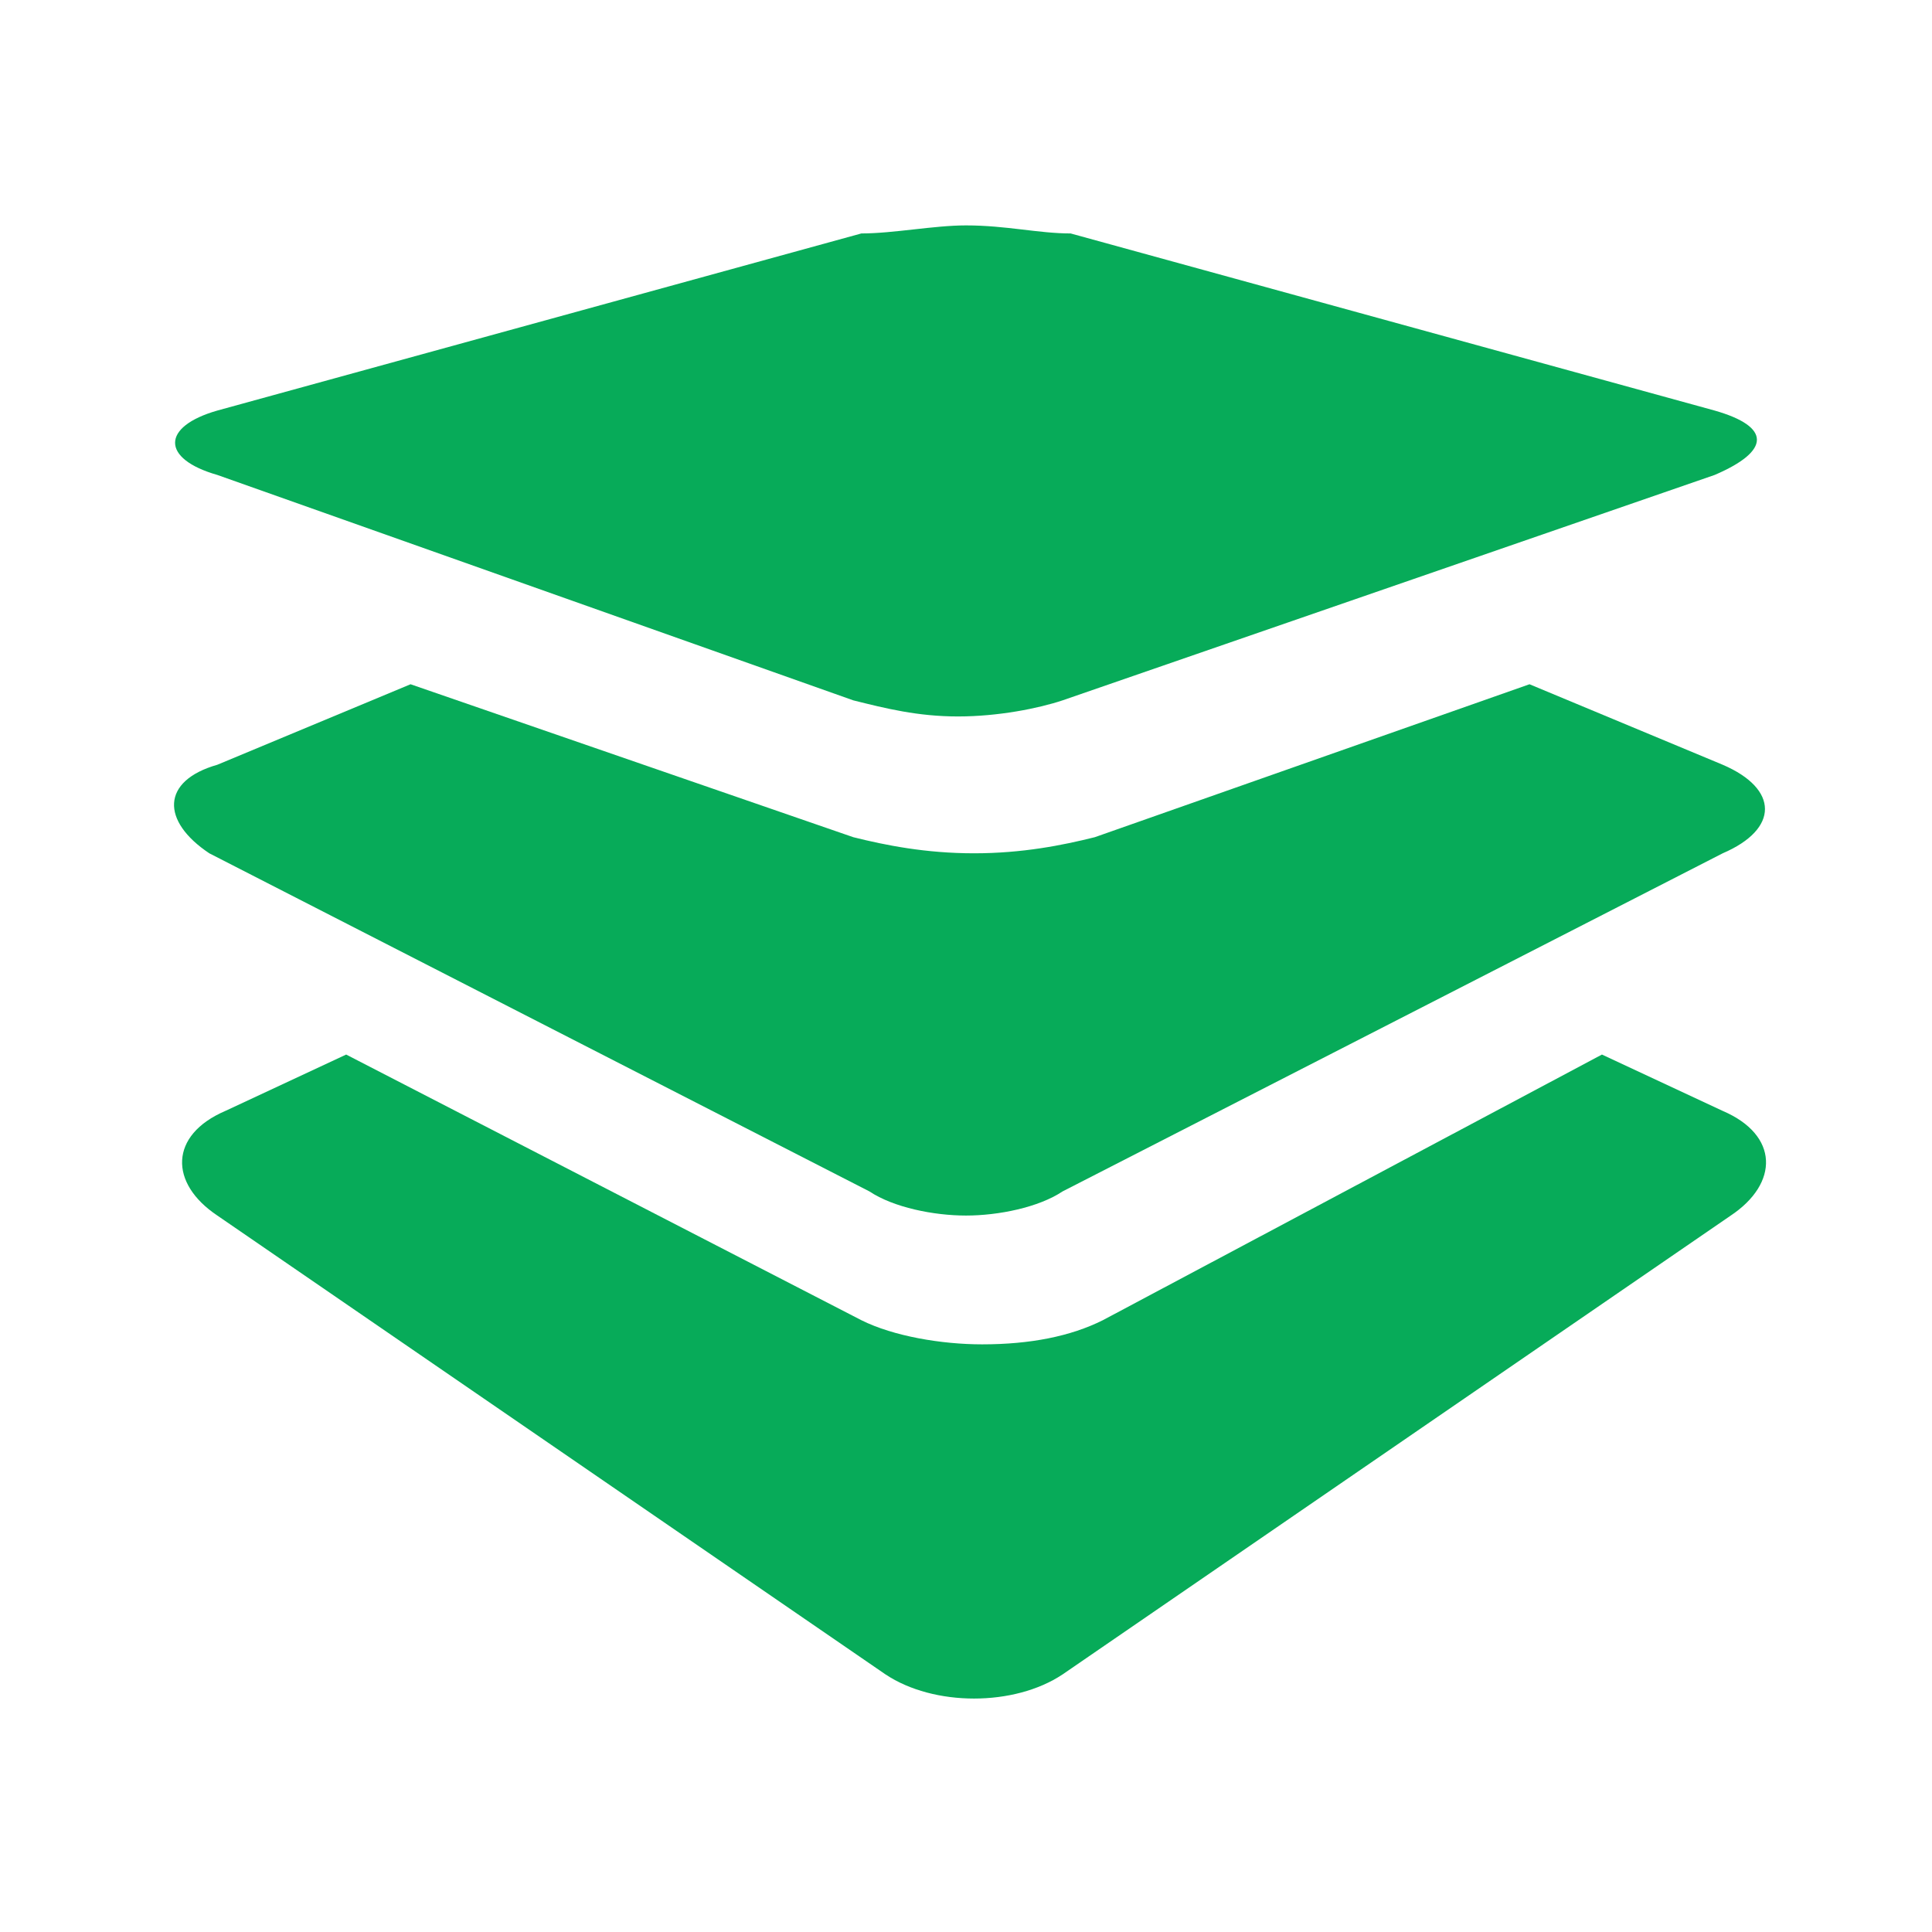
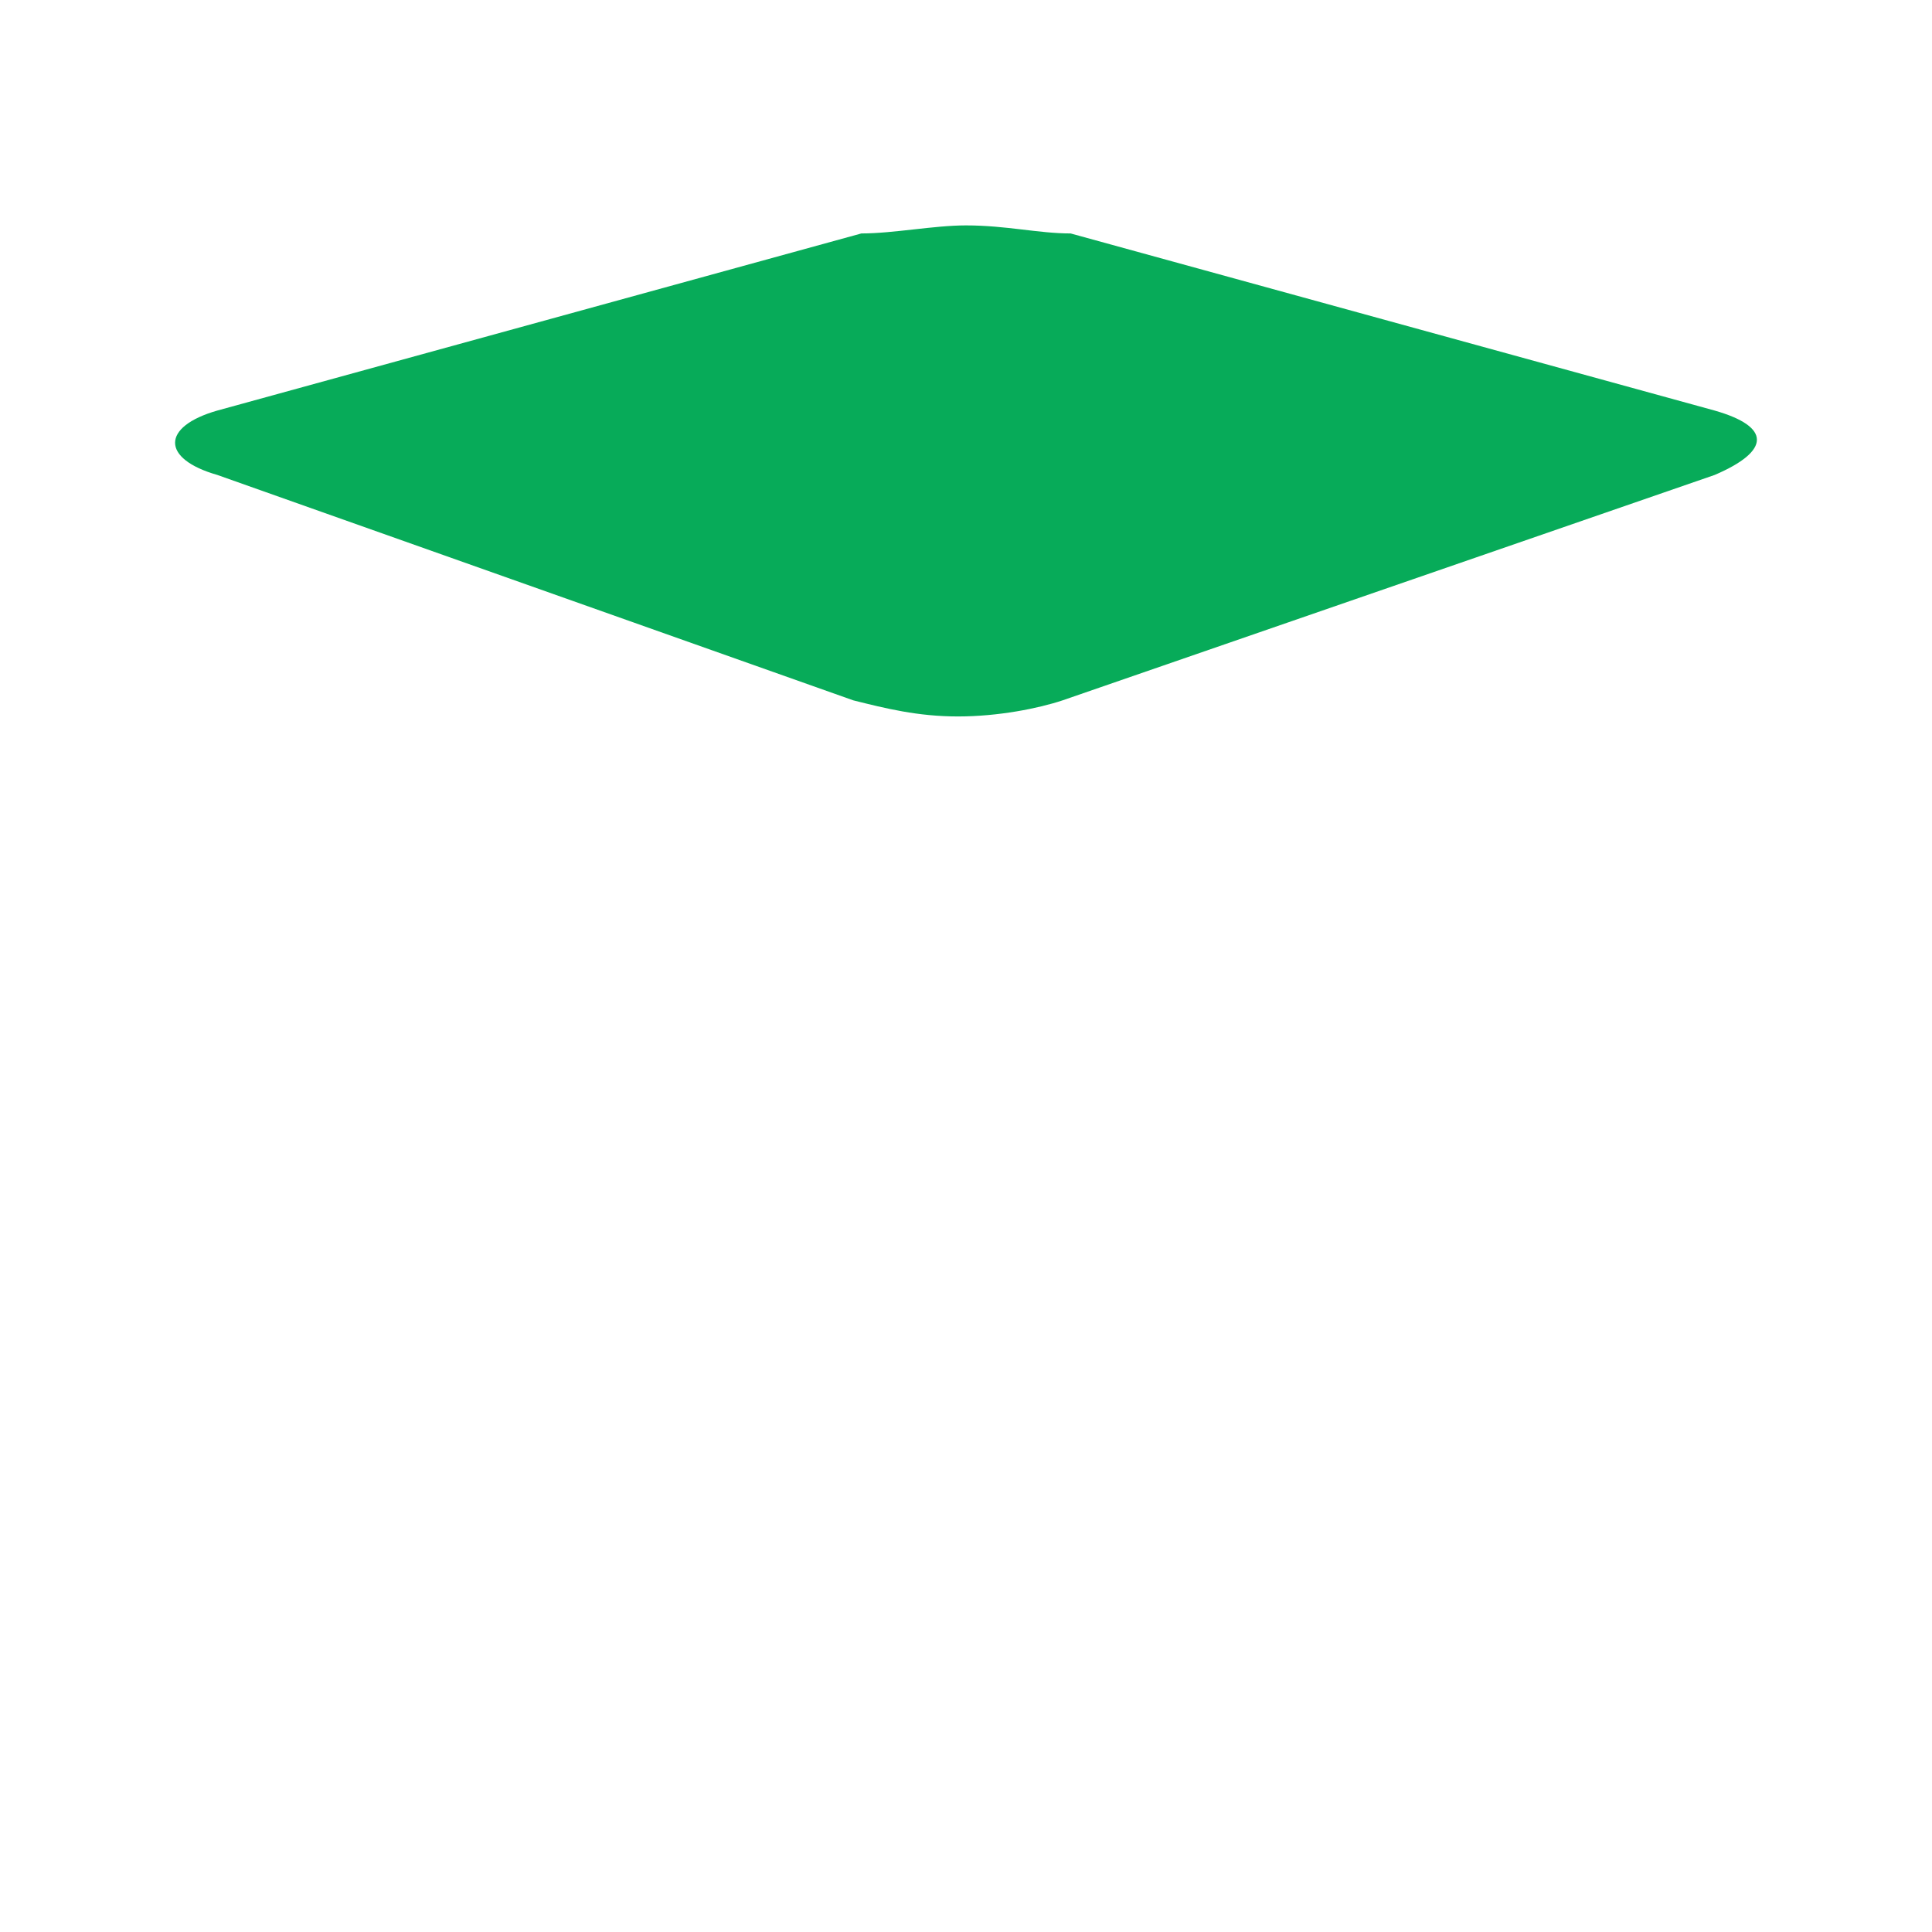
<svg xmlns="http://www.w3.org/2000/svg" version="1.1" id="Layer_1" x="0px" y="0px" viewBox="0 0 24 24" style="enable-background:new 0 0 24 24;" xml:space="preserve">
  <style type="text/css">
	.st0{fill:#07AB59;}
</style>
  <g>
-     <path class="st0" d="M19.9,13.1l1.5,0.7c0.7,0.3,0.7,0.9,0.1,1.3l-8.3,5.7c-0.3,0.2-0.7,0.3-1.1,0.3c-0.4,0-0.8-0.1-1.1-0.3   l-8.3-5.7c-0.6-0.4-0.6-1,0.1-1.3l1.5-0.7l6.4,3.3c0.4,0.2,1,0.3,1.5,0.3c0.6,0,1.1-0.1,1.5-0.3L19.9,13.1z" />
-     <path class="st0" d="M19,8.5l2.4,1c0.7,0.3,0.7,0.8,0,1.1l-8.2,4.2c-0.3,0.2-0.8,0.3-1.2,0.3s-0.9-0.1-1.2-0.3l-8.2-4.2   C2,10.2,2,9.7,2.7,9.5l2.4-1l5.5,1.9c0.4,0.1,0.9,0.2,1.5,0.2c0.6,0,1.1-0.1,1.5-0.2L19,8.5z" />
    <path class="st0" d="M12,2.8c0.5,0,0.9,0.1,1.3,0.1l8,2.2c0.7,0.2,0.7,0.5,0,0.8l-8.1,2.8c-0.3,0.1-0.8,0.2-1.3,0.2   s-0.9-0.1-1.3-0.2L2.7,5.9C2,5.7,2,5.3,2.7,5.1l8-2.2C11.1,2.9,11.6,2.8,12,2.8z" />
  </g>
</svg>